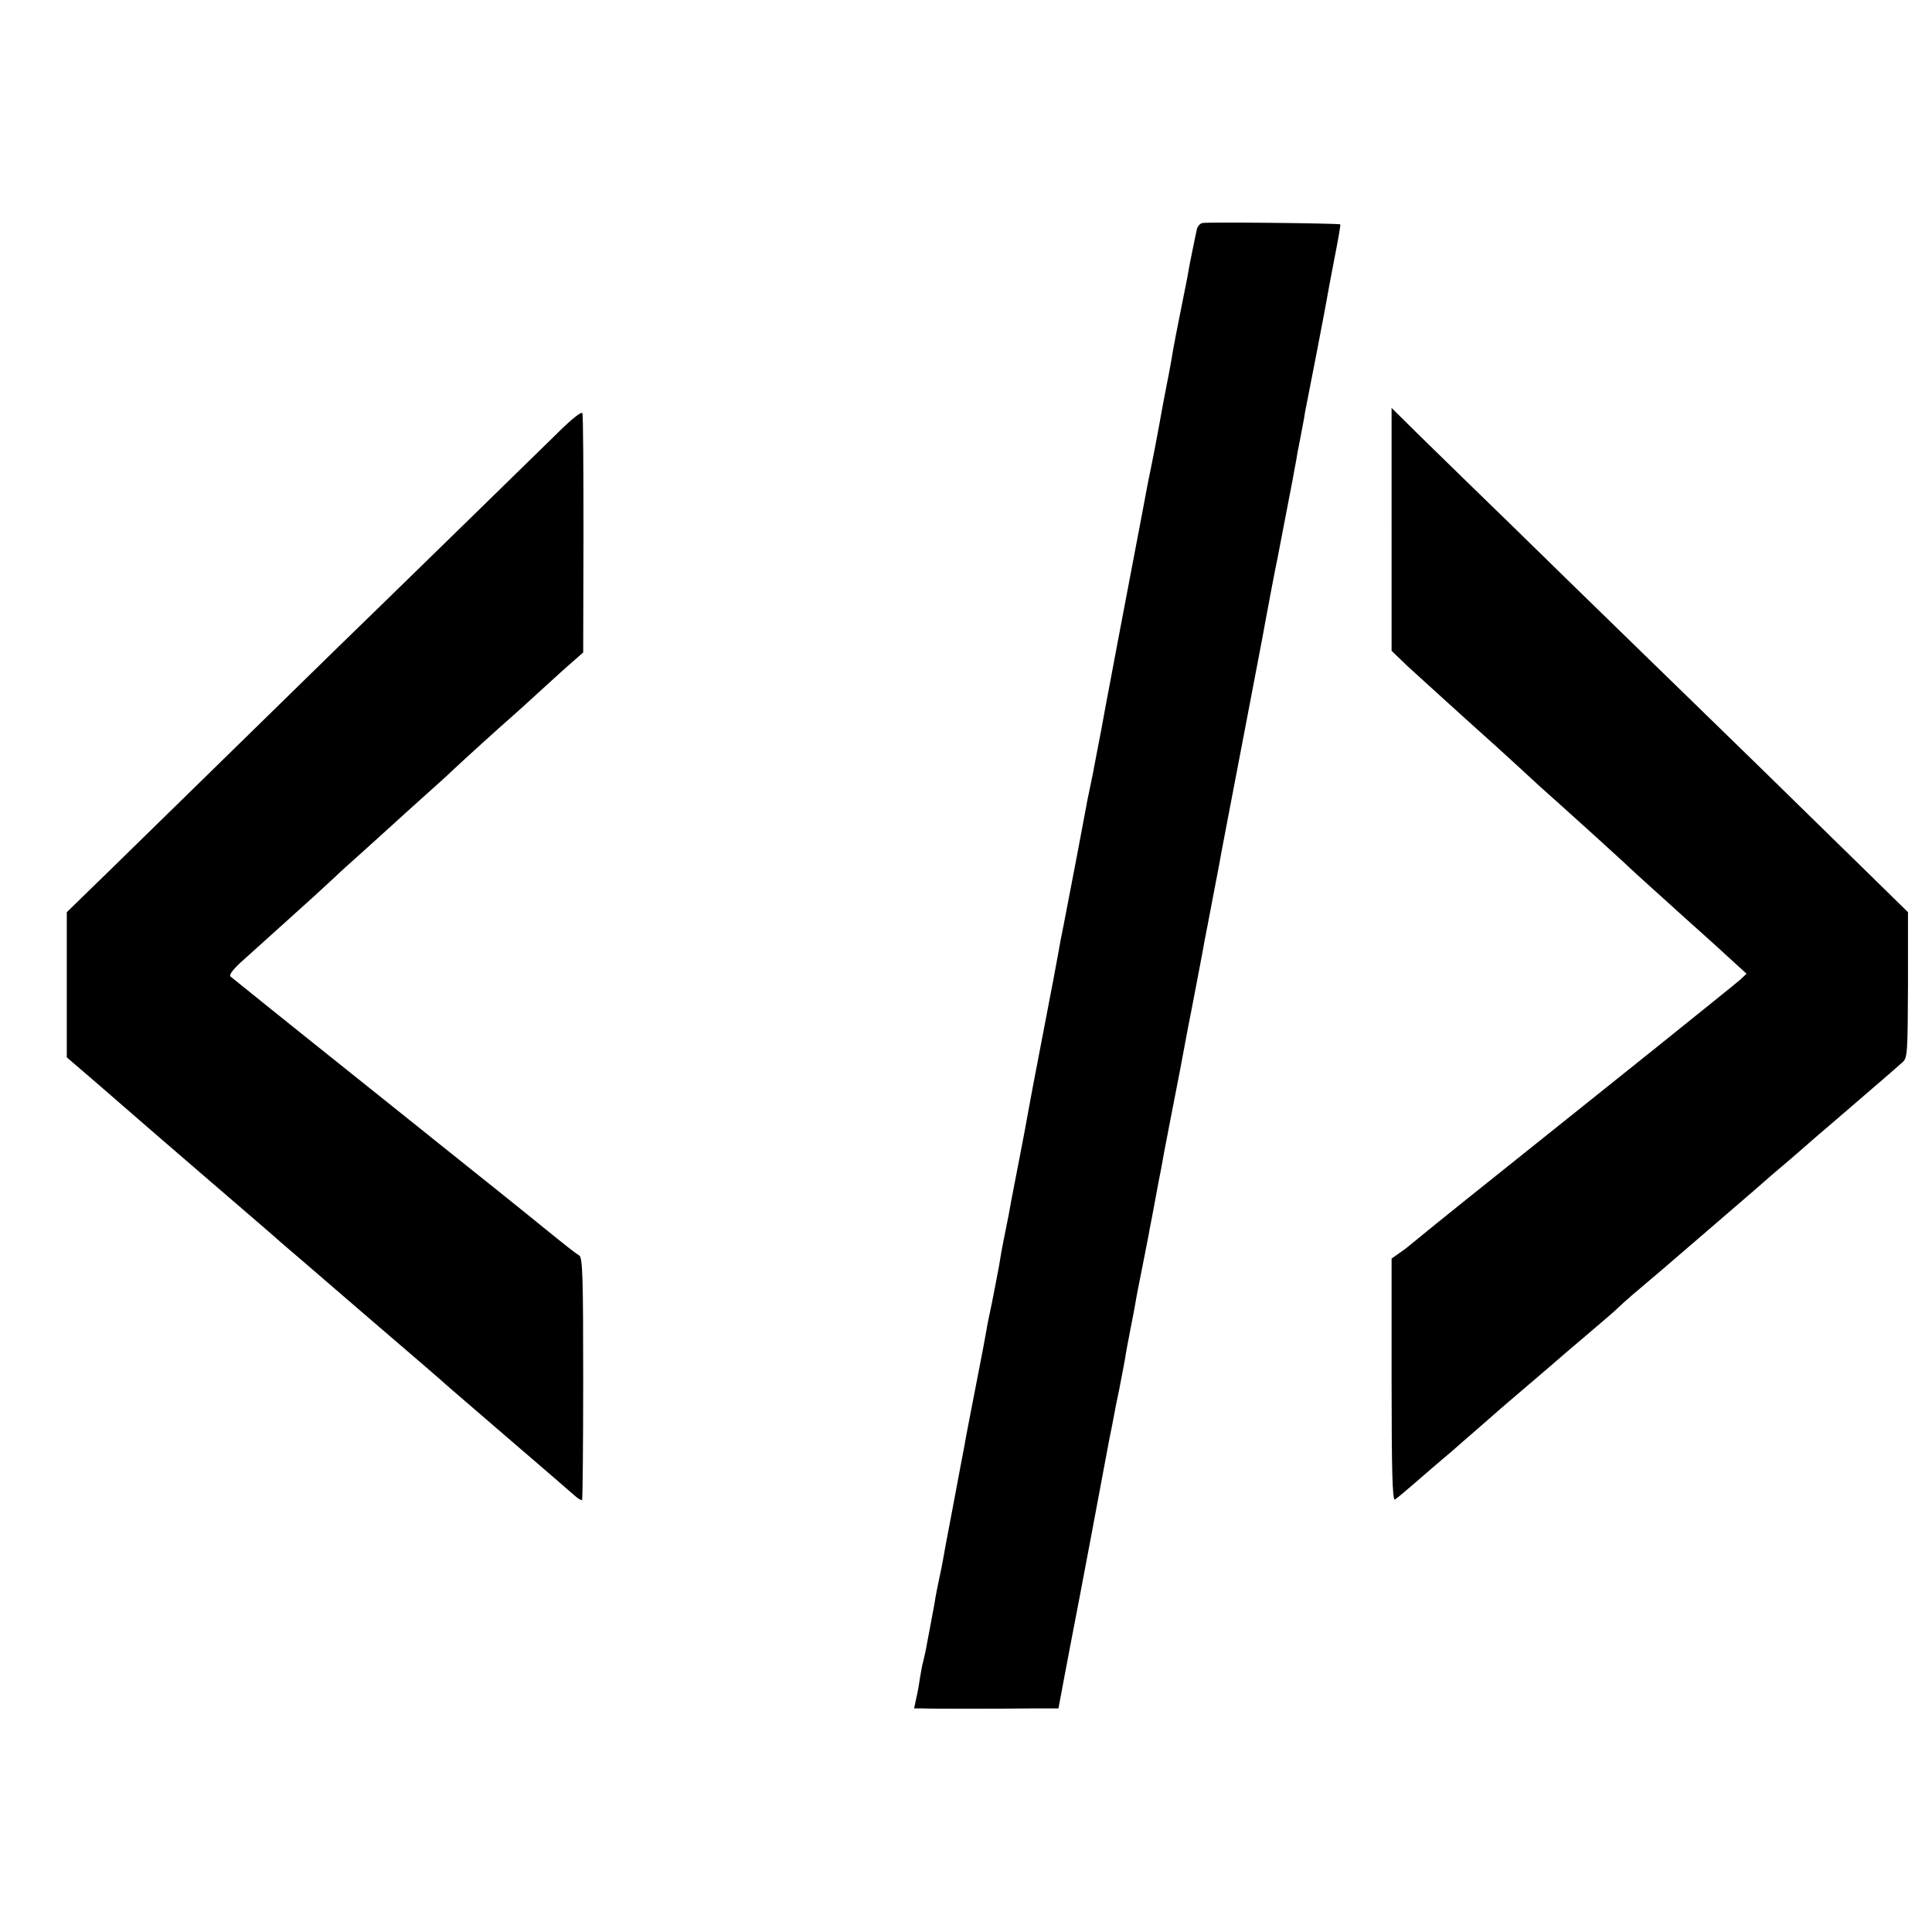
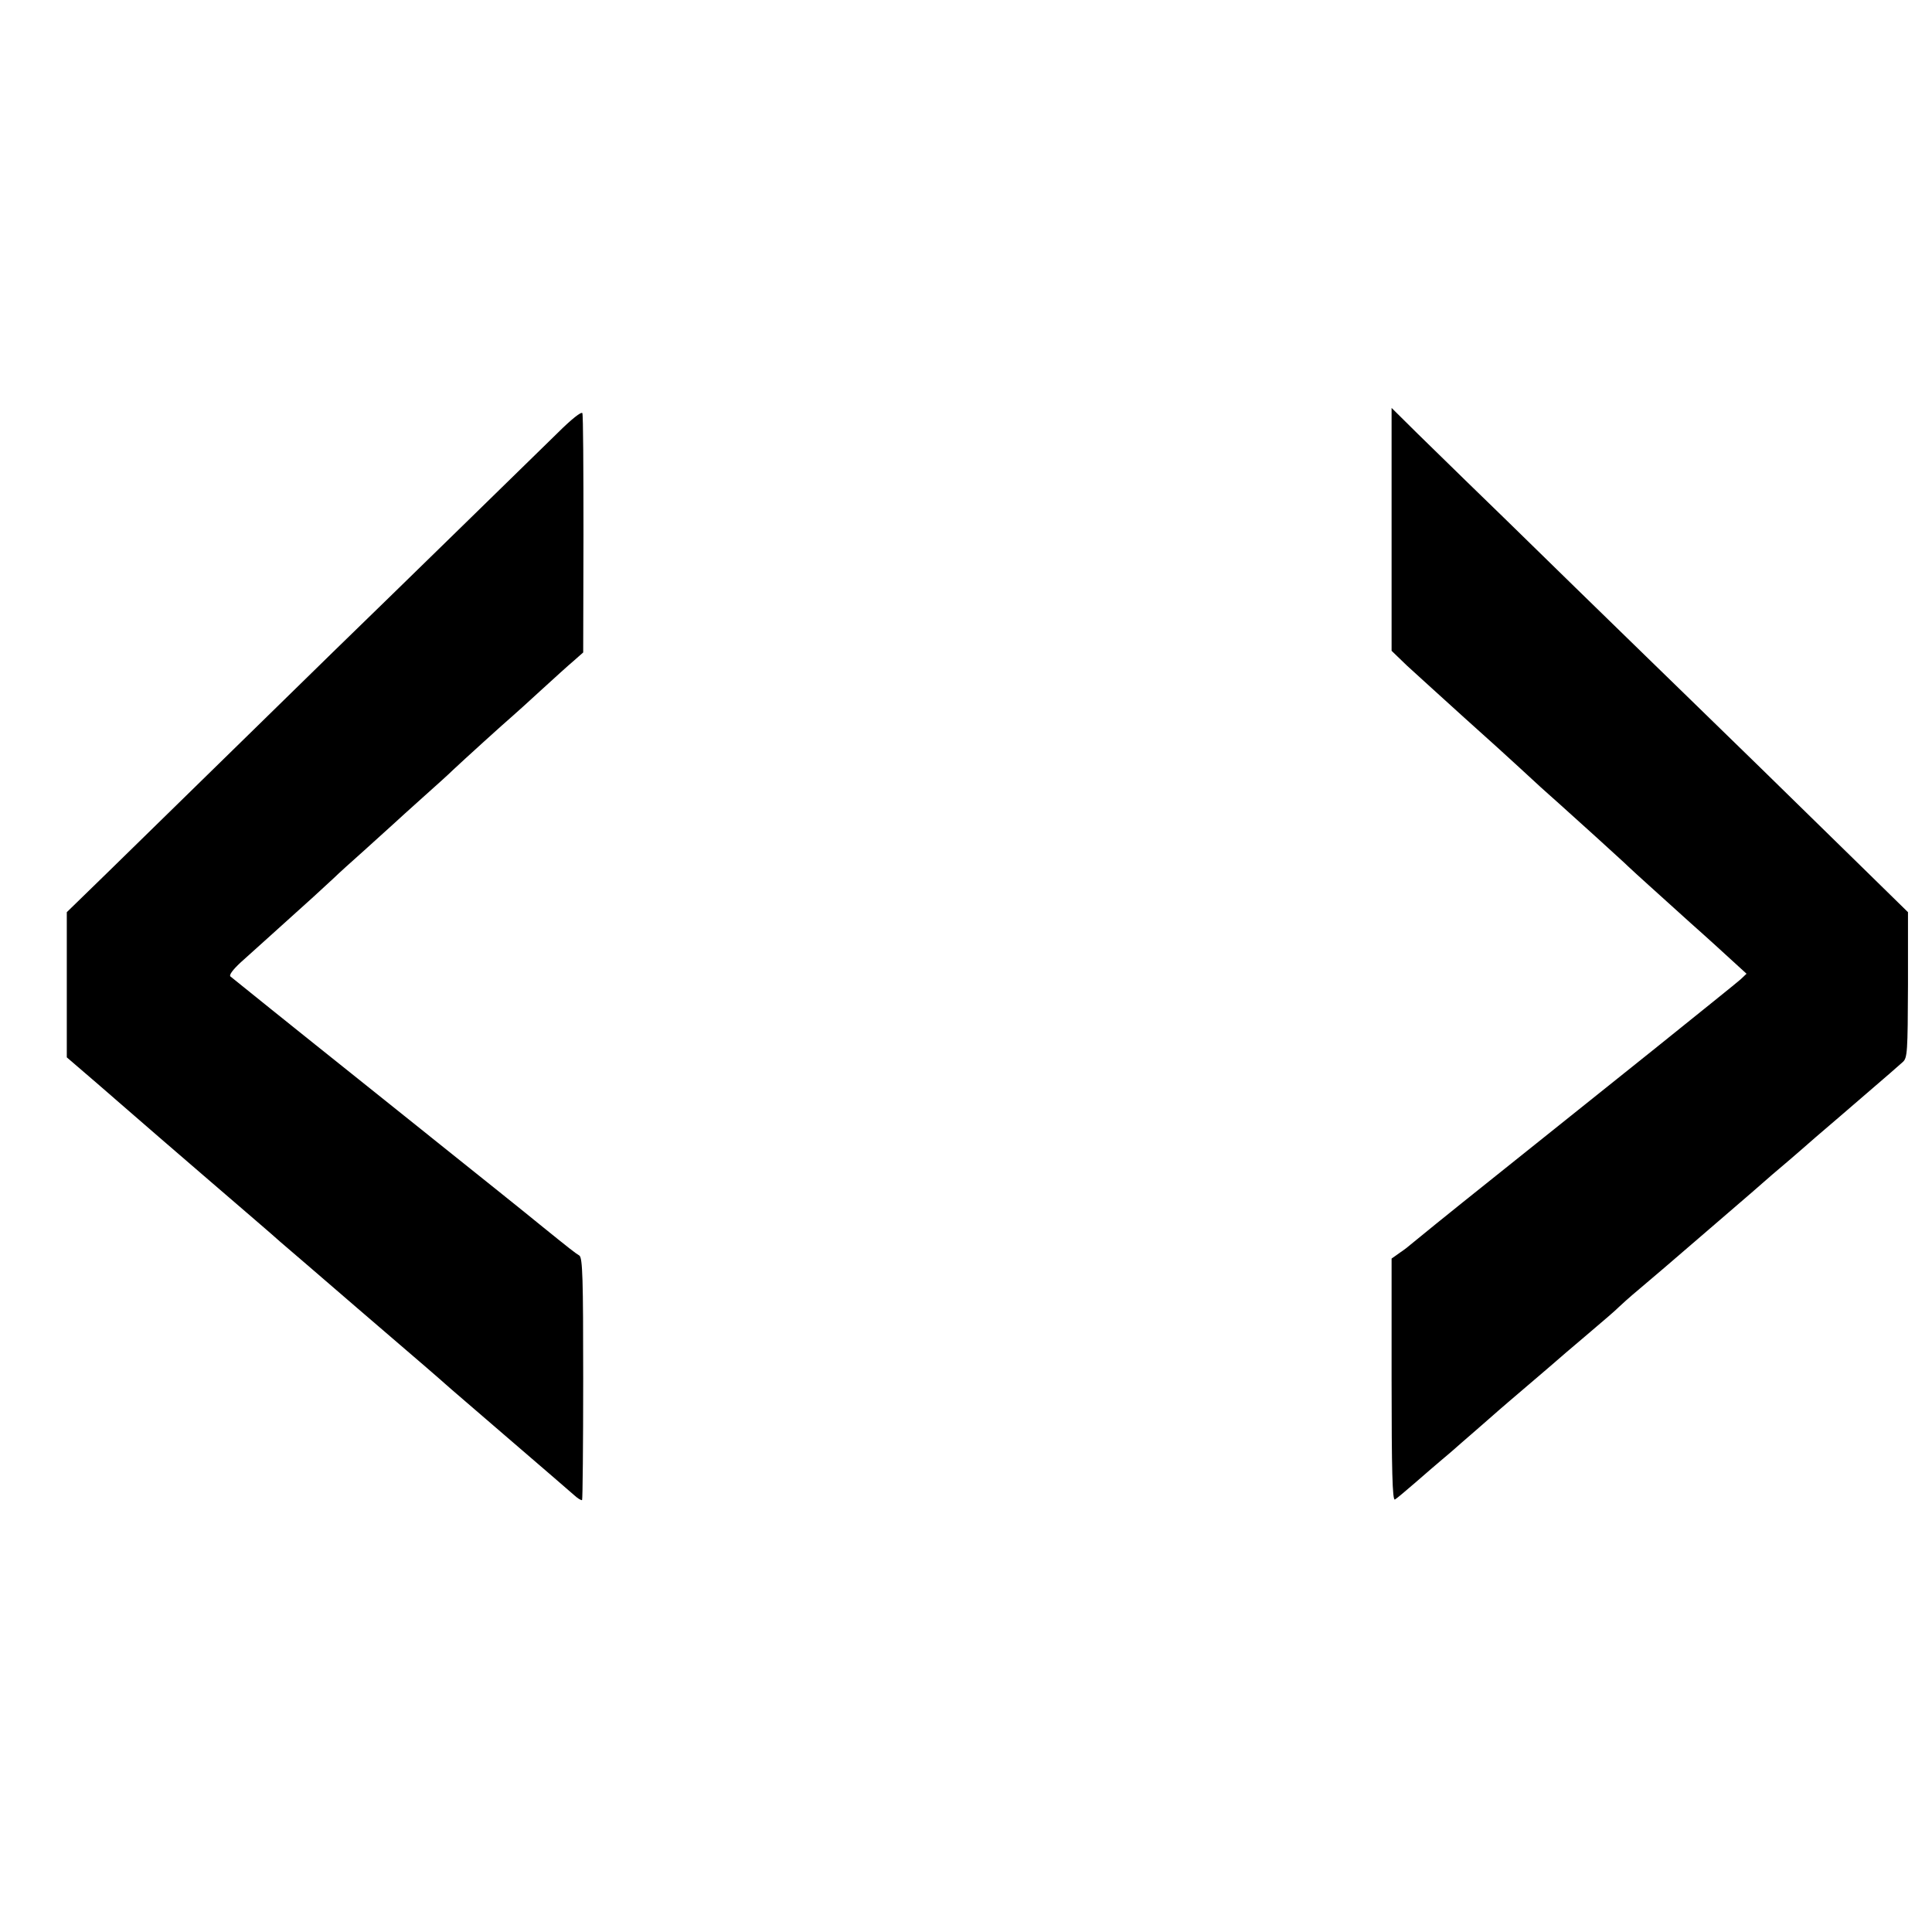
<svg xmlns="http://www.w3.org/2000/svg" version="1.0" width="700pt" height="700pt" viewBox="0 0 700 700" preserveAspectRatio="xMidYMid meet">
  <g transform="translate(0,700) scale(0.1,-0.1)" fill="#000000" stroke="none">
-     <path d="M4357 6192 c-10 -2 -19 -13 -21 -25 -3 -12 -9 -44 -15 -72 -6 -27 -15 -75 -20 -105 -6 -30 -13 -66 -16 -80 -11 -53 -37 -186 -41 -215 -3 -16 -9 -52 -15 -80 -16 -83 -19 -98 -29 -155 -13 -72 -18 -95 -30 -156 -6 -28 -13 -64 -16 -80 -3 -16 -25 -135 -50 -264 -38 -199 -67 -352 -89 -470 -3 -14 -14 -74 -25 -135 -12 -60 -23 -121 -26 -135 -2 -14 -9 -45 -14 -70 -5 -25 -12 -56 -14 -70 -6 -34 -64 -339 -81 -425 -8 -38 -17 -86 -20 -105 -3 -19 -28 -150 -55 -290 -27 -140 -52 -271 -55 -290 -3 -19 -17 -93 -31 -165 -14 -71 -27 -141 -30 -155 -2 -14 -7 -36 -9 -50 -3 -14 -7 -36 -10 -50 -3 -14 -7 -36 -10 -50 -3 -14 -10 -52 -15 -85 -6 -33 -18 -94 -26 -135 -9 -41 -18 -86 -20 -100 -2 -14 -20 -108 -40 -210 -20 -102 -38 -196 -40 -210 -3 -14 -18 -95 -34 -180 -16 -85 -32 -168 -35 -185 -6 -34 -12 -69 -20 -105 -8 -37 -15 -72 -20 -105 -5 -27 -18 -96 -31 -165 -3 -14 -7 -32 -9 -40 -3 -8 -7 -33 -11 -55 -3 -22 -9 -57 -14 -77 l-8 -38 34 0 c19 -1 90 -1 159 -1 69 0 171 0 228 1 l102 0 23 123 c13 67 25 133 28 147 18 91 114 600 118 624 3 16 10 52 15 80 6 28 13 65 16 81 3 17 12 64 21 105 8 41 17 89 20 105 2 17 11 64 19 105 8 41 17 86 19 100 2 14 14 75 26 135 12 61 24 121 26 135 3 14 12 61 20 105 8 44 17 91 20 105 2 14 17 93 33 175 26 131 51 263 66 345 3 14 17 86 31 160 14 74 28 146 30 160 3 14 14 72 25 130 11 58 27 139 34 180 18 94 14 75 86 450 33 173 67 349 74 390 22 119 25 132 35 185 6 28 12 59 14 70 3 17 39 204 50 260 2 11 7 40 12 65 4 25 8 47 9 50 4 18 15 80 20 105 2 17 7 39 9 50 11 54 67 344 72 374 3 18 16 88 29 155 13 66 23 122 21 123 -4 4 -480 9 -499 5z" />
    <path d="M2020 5431 c-82 -80 -582 -569 -814 -794 -118 -116 -569 -556 -815 -797 l-149 -145 0 -263 0 -263 107 -92 c58 -50 120 -104 136 -118 17 -15 136 -118 265 -229 129 -111 249 -214 265 -229 17 -14 143 -123 280 -241 259 -222 300 -258 319 -275 6 -6 108 -93 226 -195 118 -101 226 -195 240 -207 13 -12 26 -20 29 -18 2 3 4 201 4 441 0 360 -2 437 -14 445 -15 9 -33 23 -143 112 -91 74 -59 48 -626 502 -267 213 -489 392 -495 397 -6 5 8 24 37 51 41 37 97 87 263 237 27 25 61 56 76 70 14 14 64 59 110 100 45 41 93 84 105 95 12 11 59 54 105 95 46 41 96 86 110 100 36 34 187 171 213 193 12 10 59 53 106 96 47 43 100 91 119 107 l34 30 1 428 c0 235 -1 432 -4 439 -3 7 -40 -22 -90 -72z" />
    <path d="M5042 5082 l0 -440 56 -54 c32 -29 125 -114 207 -188 83 -74 173 -156 200 -181 28 -26 62 -57 76 -70 15 -13 44 -40 66 -59 21 -19 81 -73 133 -120 51 -47 106 -96 120 -110 34 -32 88 -80 225 -204 61 -54 131 -118 157 -142 l46 -42 -21 -20 c-12 -11 -148 -120 -302 -244 -154 -123 -417 -334 -585 -468 -168 -134 -307 -247 -310 -250 -3 -3 -19 -16 -37 -28 l-31 -22 0 -440 c0 -327 3 -438 12 -433 6 3 40 32 76 63 36 31 78 68 94 81 16 13 34 29 40 34 6 6 45 39 86 75 41 36 77 67 80 70 3 3 50 43 105 90 55 47 102 87 105 90 3 3 52 45 110 94 58 49 110 94 115 100 6 6 39 36 75 66 77 65 71 60 280 240 91 78 181 156 201 174 20 17 47 40 60 51 13 11 58 50 99 86 41 35 125 107 185 159 61 52 118 102 129 112 17 15 18 36 19 280 l0 263 -149 146 c-259 254 -546 534 -641 626 -50 48 -236 230 -414 403 -177 173 -357 349 -400 390 -42 41 -120 117 -172 168 l-95 94 0 -440z" />
  </g>
</svg>